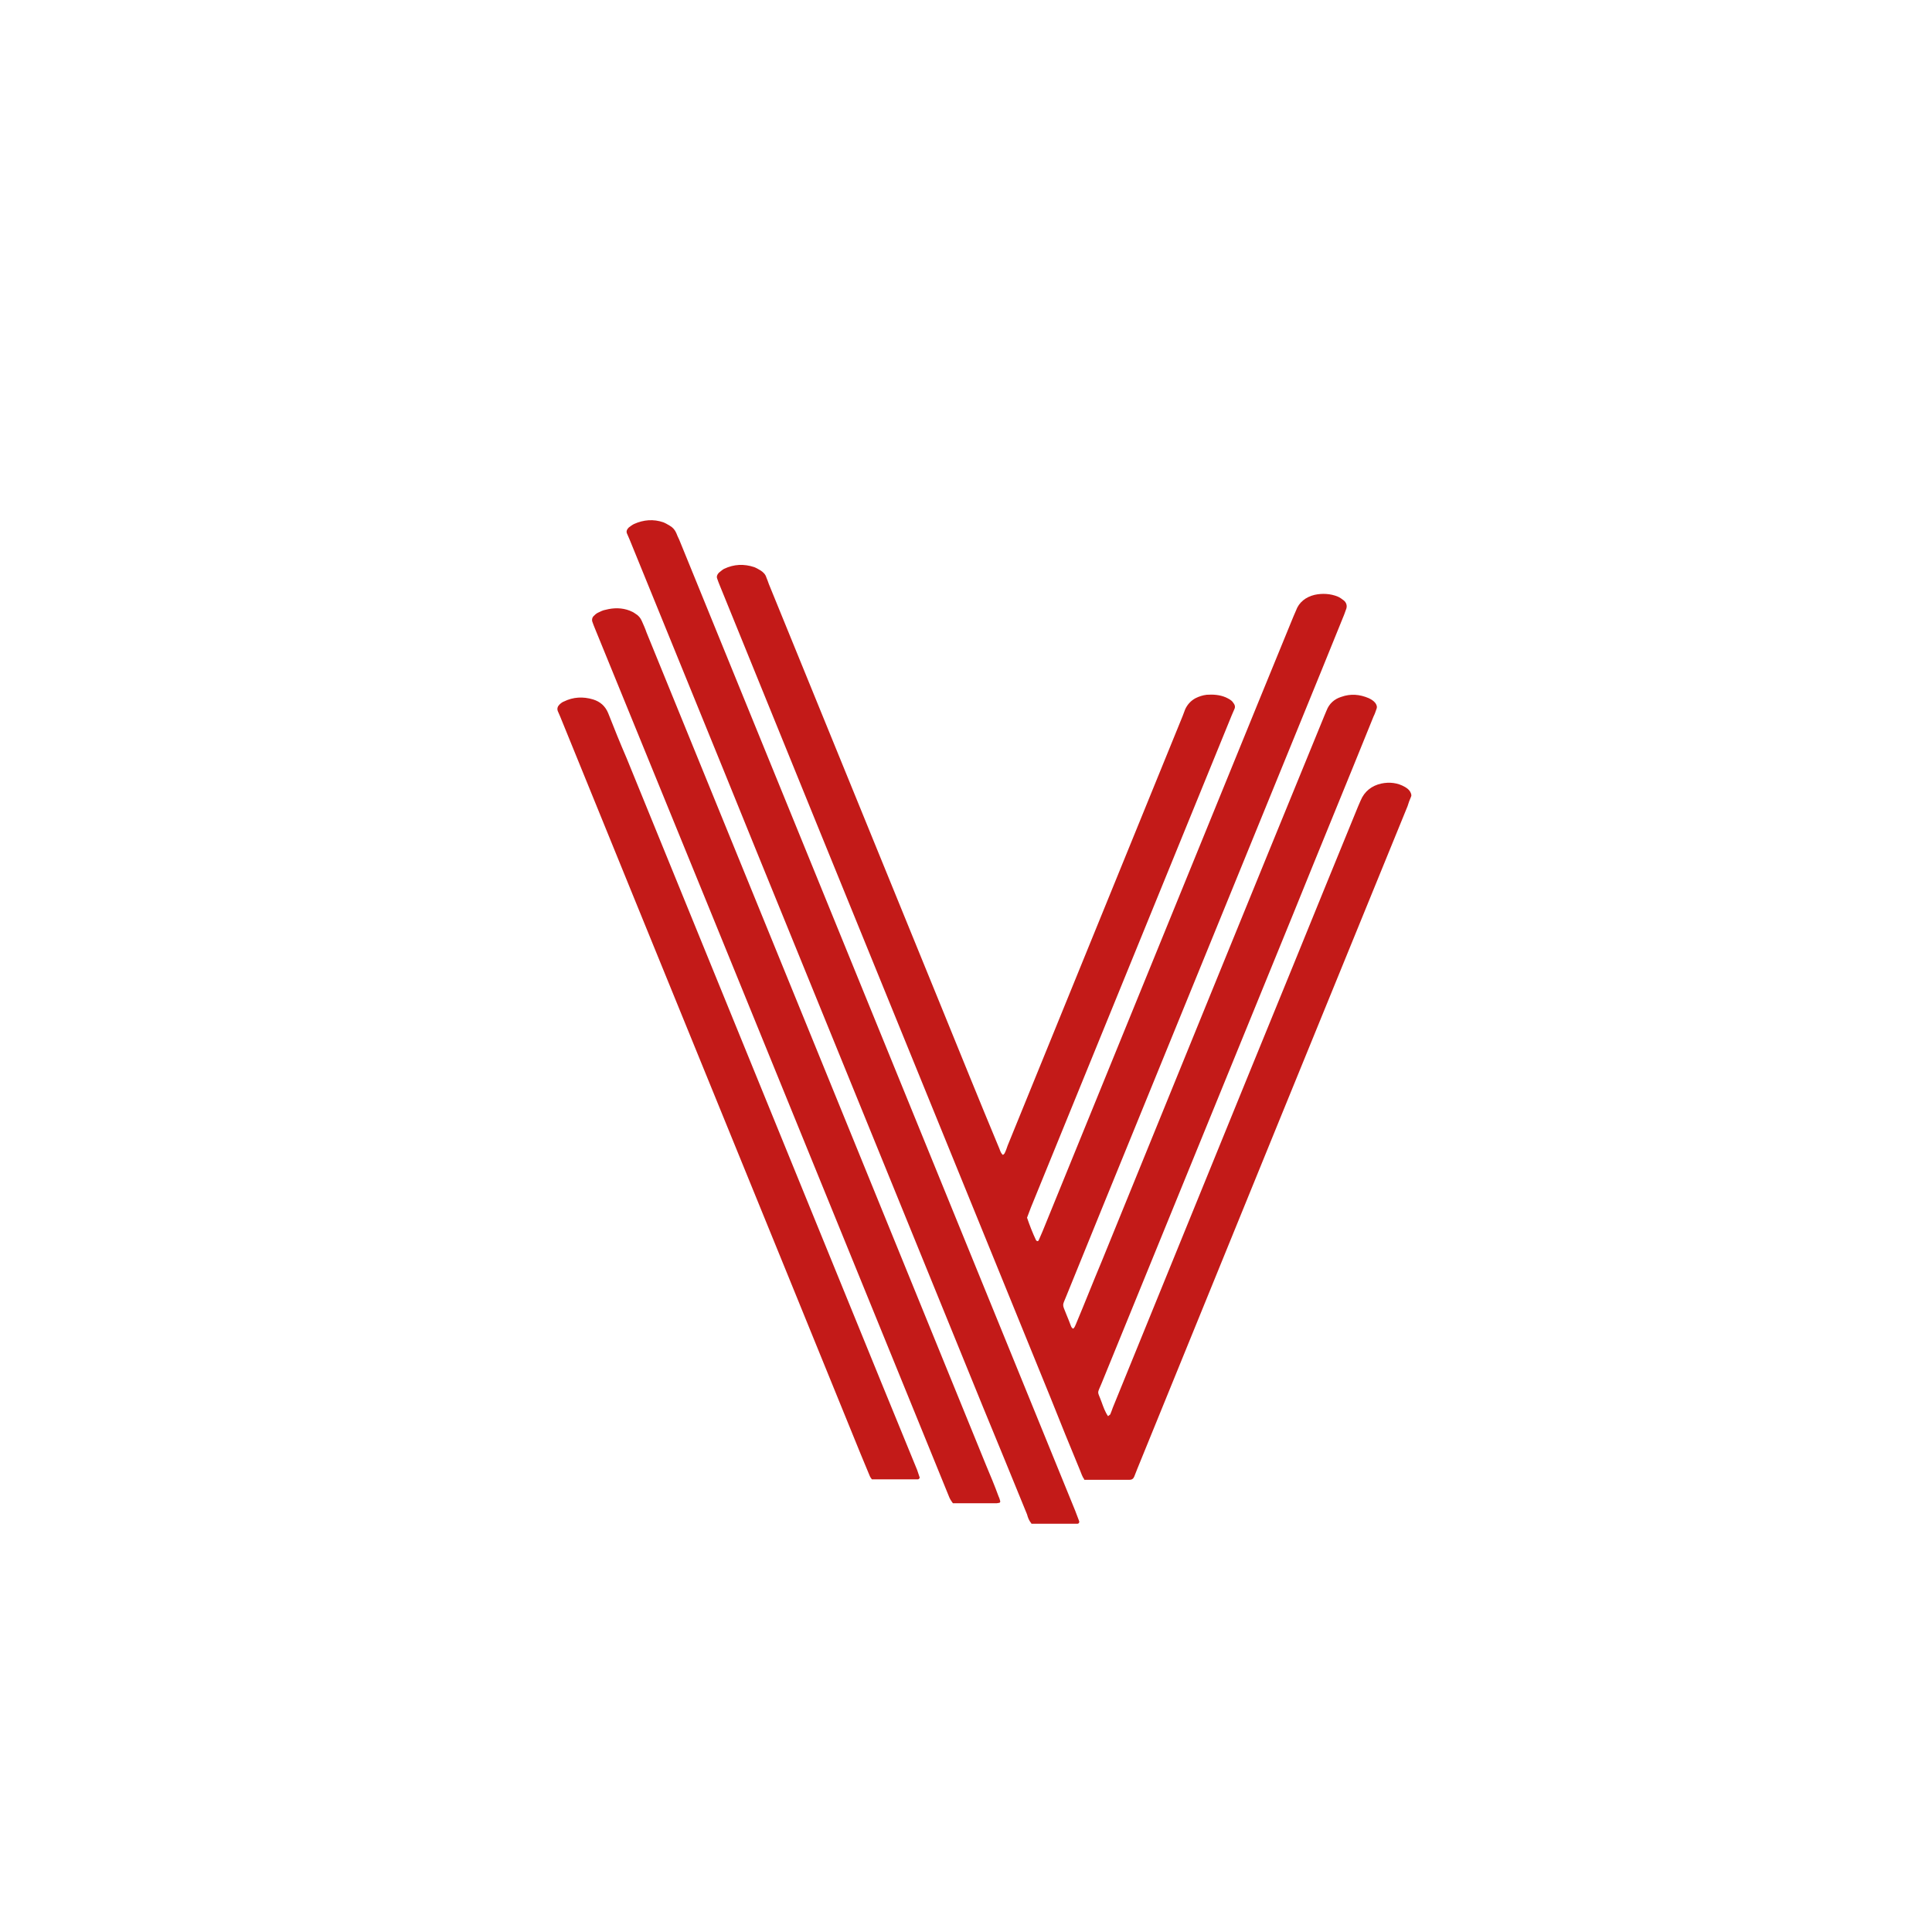
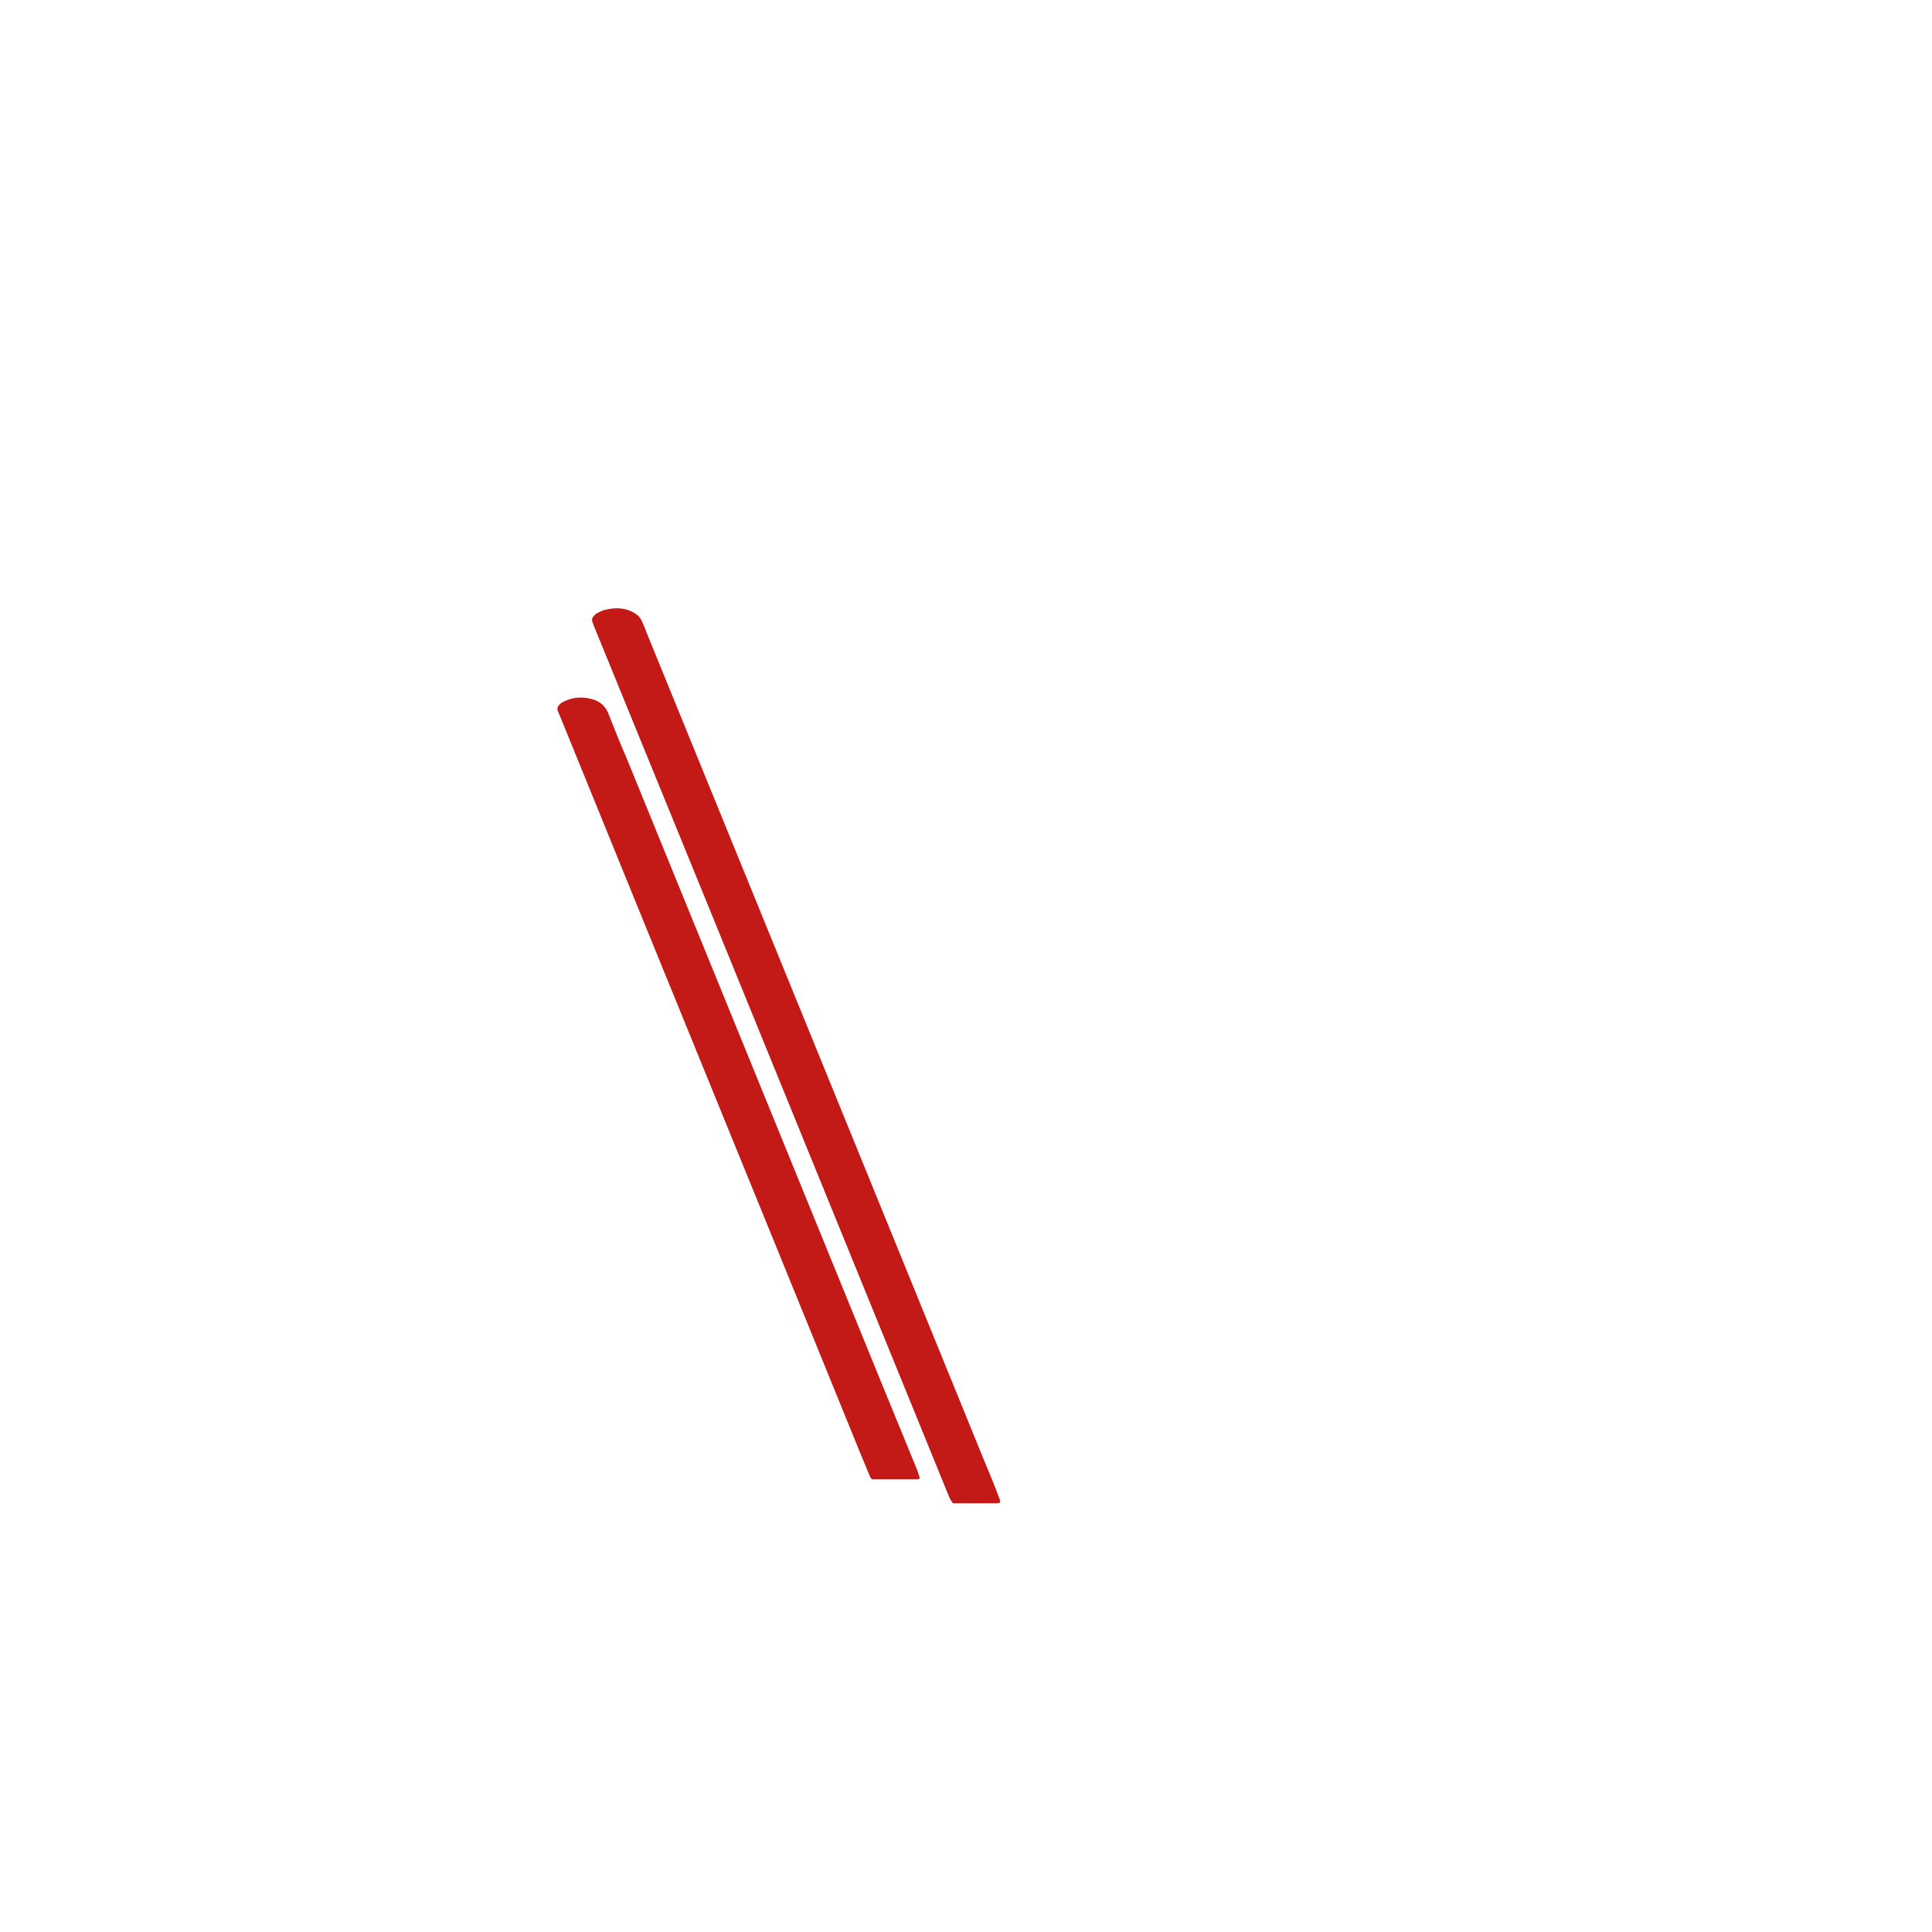
<svg xmlns="http://www.w3.org/2000/svg" width="512" height="512" viewBox="0 0 512 512" fill="none">
  <g clip-path="url(#clip0_2537_111034)">
-     <path d="M287.366 392.045C286.795 391.366 286.566 390.461 286.224 389.67C283.597 383.335 280.971 376.886 278.458 370.551C257.902 320.097 237.346 269.643 216.789 219.189C208.11 197.808 199.431 176.54 190.751 155.159C190.523 154.594 190.295 154.028 190.066 153.349C189.838 152.784 190.066 152.218 190.523 151.766C190.98 151.426 191.437 150.974 191.893 150.747C194.52 149.503 197.147 149.39 199.887 150.295C200.459 150.521 201.03 150.861 201.601 151.2C202.286 151.652 202.857 152.218 203.085 153.01C203.314 153.576 203.542 154.141 203.77 154.82C218.959 192.152 234.262 229.483 249.451 266.815C254.476 279.145 259.501 291.589 264.64 303.92C264.982 304.599 265.097 305.504 265.782 306.069C265.896 305.956 266.124 305.843 266.239 305.617C266.581 304.938 266.81 304.259 267.038 303.581C282.455 265.683 297.987 227.673 313.404 189.776C313.632 189.21 313.861 188.532 314.089 187.966C314.66 186.722 315.574 185.703 316.83 185.025C317.743 184.572 318.771 184.233 319.799 184.12C321.512 184.006 323.225 184.12 324.824 184.798C325.509 185.138 326.309 185.477 326.765 186.156C327.222 186.722 327.451 187.287 327.108 187.966C326.88 188.532 326.651 188.984 326.423 189.55C308.721 232.99 290.906 276.544 273.205 319.984C272.862 320.889 272.52 321.794 272.177 322.699C272.862 324.735 273.662 326.772 274.575 328.695C274.575 328.695 274.804 328.921 274.918 328.921C275.032 328.921 275.26 328.808 275.26 328.695C275.603 327.903 275.946 327.111 276.288 326.319C285.767 303.015 295.36 279.598 304.839 256.294C317.515 225.297 330.077 194.301 342.754 163.418C342.982 162.852 343.21 162.399 343.439 161.834C344.238 159.571 346.065 158.214 348.349 157.648C350.405 157.196 352.575 157.309 354.516 158.101C355.087 158.327 355.658 158.779 356.115 159.119C356.8 159.684 357.029 160.476 356.8 161.268C356.572 161.834 356.458 162.286 356.229 162.852C352.232 172.807 348.121 182.762 344.124 192.604C326.88 234.8 309.749 276.883 292.505 319.079C289.193 327.224 285.881 335.369 282.569 343.514C281.542 346.116 281.427 345.437 282.569 348.265C283.026 349.284 283.369 350.302 283.826 351.433C283.94 351.772 284.168 351.999 284.397 352.112C284.853 351.772 284.968 351.207 285.196 350.754C287.48 345.324 289.65 339.781 291.934 334.351C311.577 286.159 331.219 237.854 350.976 189.663C351.204 189.21 351.319 188.758 351.547 188.305C352.232 186.495 353.603 185.251 355.43 184.685C357.942 183.78 360.341 184.006 362.739 185.025C363.424 185.364 363.995 185.703 364.452 186.269C364.794 186.722 365.023 187.287 364.794 187.853C364.566 188.532 364.338 189.21 363.995 189.889C356.915 207.424 349.72 224.845 342.639 242.38C325.738 283.784 308.836 325.188 291.934 366.592C290.678 369.646 290.792 368.402 291.934 371.569C292.391 372.814 292.847 374.171 293.647 375.303C293.875 375.076 294.104 374.963 294.218 374.85C294.446 374.284 294.675 373.719 294.903 373.04C310.891 333.898 326.765 294.757 342.754 255.728C348.464 241.701 354.174 227.673 359.884 213.759C360.112 213.193 360.341 212.74 360.569 212.175C361.597 209.686 363.538 208.215 366.051 207.65C368.22 207.197 370.39 207.424 372.332 208.555C372.903 208.894 373.36 209.234 373.702 209.799C373.931 210.252 374.159 210.704 373.931 211.157C373.588 211.949 373.245 212.854 373.017 213.646C361.825 241.022 350.633 268.512 339.442 295.888C326.765 326.998 314.089 358.107 301.413 389.217C301.184 389.896 300.842 390.575 300.613 391.253C300.385 391.819 300.042 392.158 299.357 392.158C295.474 392.158 291.591 392.158 287.708 392.158C287.594 392.158 287.366 392.158 287.252 392.158L287.366 392.045Z" fill="#C31A18" />
-     <path d="M273.315 403.694C272.63 402.903 272.401 402.111 272.173 401.319C268.29 391.816 264.407 382.314 260.524 372.924C240.425 323.601 220.325 274.278 200.226 224.955C189.148 197.579 177.957 170.315 166.879 143.052C166.651 142.486 166.422 142.034 166.194 141.468C165.851 140.79 166.194 140.224 166.651 139.771C167.107 139.432 167.564 139.093 168.021 138.866C170.534 137.735 173.16 137.509 175.787 138.414C176.358 138.64 176.929 138.98 177.5 139.319C178.299 139.771 178.87 140.45 179.213 141.242C179.441 141.808 179.67 142.373 180.012 143.052C195.658 181.515 211.418 219.978 227.063 258.441C246.363 305.727 265.663 353.127 284.963 400.414C285.306 401.319 285.649 402.224 285.991 403.129C286.105 403.468 285.877 403.808 285.534 403.808C285.078 403.808 284.735 403.808 284.278 403.808C281.081 403.808 277.997 403.808 274.799 403.808C274.343 403.808 273.886 403.808 273.315 403.808V403.694Z" fill="#C31A18" />
    <path d="M252.528 398.373C252.528 398.373 251.843 397.468 251.614 396.903C249.901 392.604 248.074 388.305 246.361 384.006C226.947 336.38 207.533 288.754 188.118 241.128C177.954 216.241 167.79 191.353 157.626 166.465C157.398 165.899 157.17 165.334 156.941 164.655C156.827 164.203 156.941 163.637 157.284 163.298C157.626 162.958 157.969 162.619 158.426 162.393C159.111 162.053 159.796 161.714 160.482 161.601C162.651 161.035 164.821 161.035 166.877 161.827C167.448 162.053 167.905 162.279 168.361 162.619C169.161 163.071 169.732 163.75 170.074 164.542C170.531 165.56 170.988 166.578 171.331 167.596C201.366 241.128 231.286 314.66 261.321 388.305C262.463 391.02 263.605 393.735 264.633 396.563C264.862 397.016 264.976 397.468 265.09 397.921C265.09 397.921 264.976 398.26 264.862 398.26C264.633 398.26 264.405 398.373 264.176 398.373C260.522 398.373 256.868 398.373 253.327 398.373C253.099 398.373 252.871 398.373 252.642 398.373H252.528Z" fill="#C31A18" />
    <path d="M231.061 392.039C231.061 392.039 230.604 391.473 230.49 391.134C229.691 389.211 228.891 387.288 228.092 385.364C201.597 320.204 174.988 255.156 148.494 189.996C148.265 189.43 148.037 188.978 147.808 188.412C147.58 187.733 147.808 187.168 148.265 186.715C148.608 186.376 149.065 186.036 149.407 185.923C151.92 184.679 154.546 184.566 157.173 185.358C159 185.923 160.371 187.054 161.17 188.978C162.769 193.05 164.368 197.01 166.081 200.969C188.578 256.174 211.19 311.493 233.688 366.699C236.771 374.278 239.969 381.971 243.052 389.55C243.281 390.229 243.509 390.908 243.738 391.586C243.738 391.699 243.509 392.039 243.281 392.039C243.052 392.039 242.824 392.039 242.596 392.039C239.055 392.039 235.515 392.039 231.975 392.039C231.746 392.039 231.518 392.039 231.175 392.039H231.061Z" fill="#C31A18" />
  </g>
  <defs>
    <clipPath id="clip0_2537_111034">
      <rect width="226.462" height="265.846" fill="white" transform="translate(147.695 137.846)" />
    </clipPath>
  </defs>
</svg>